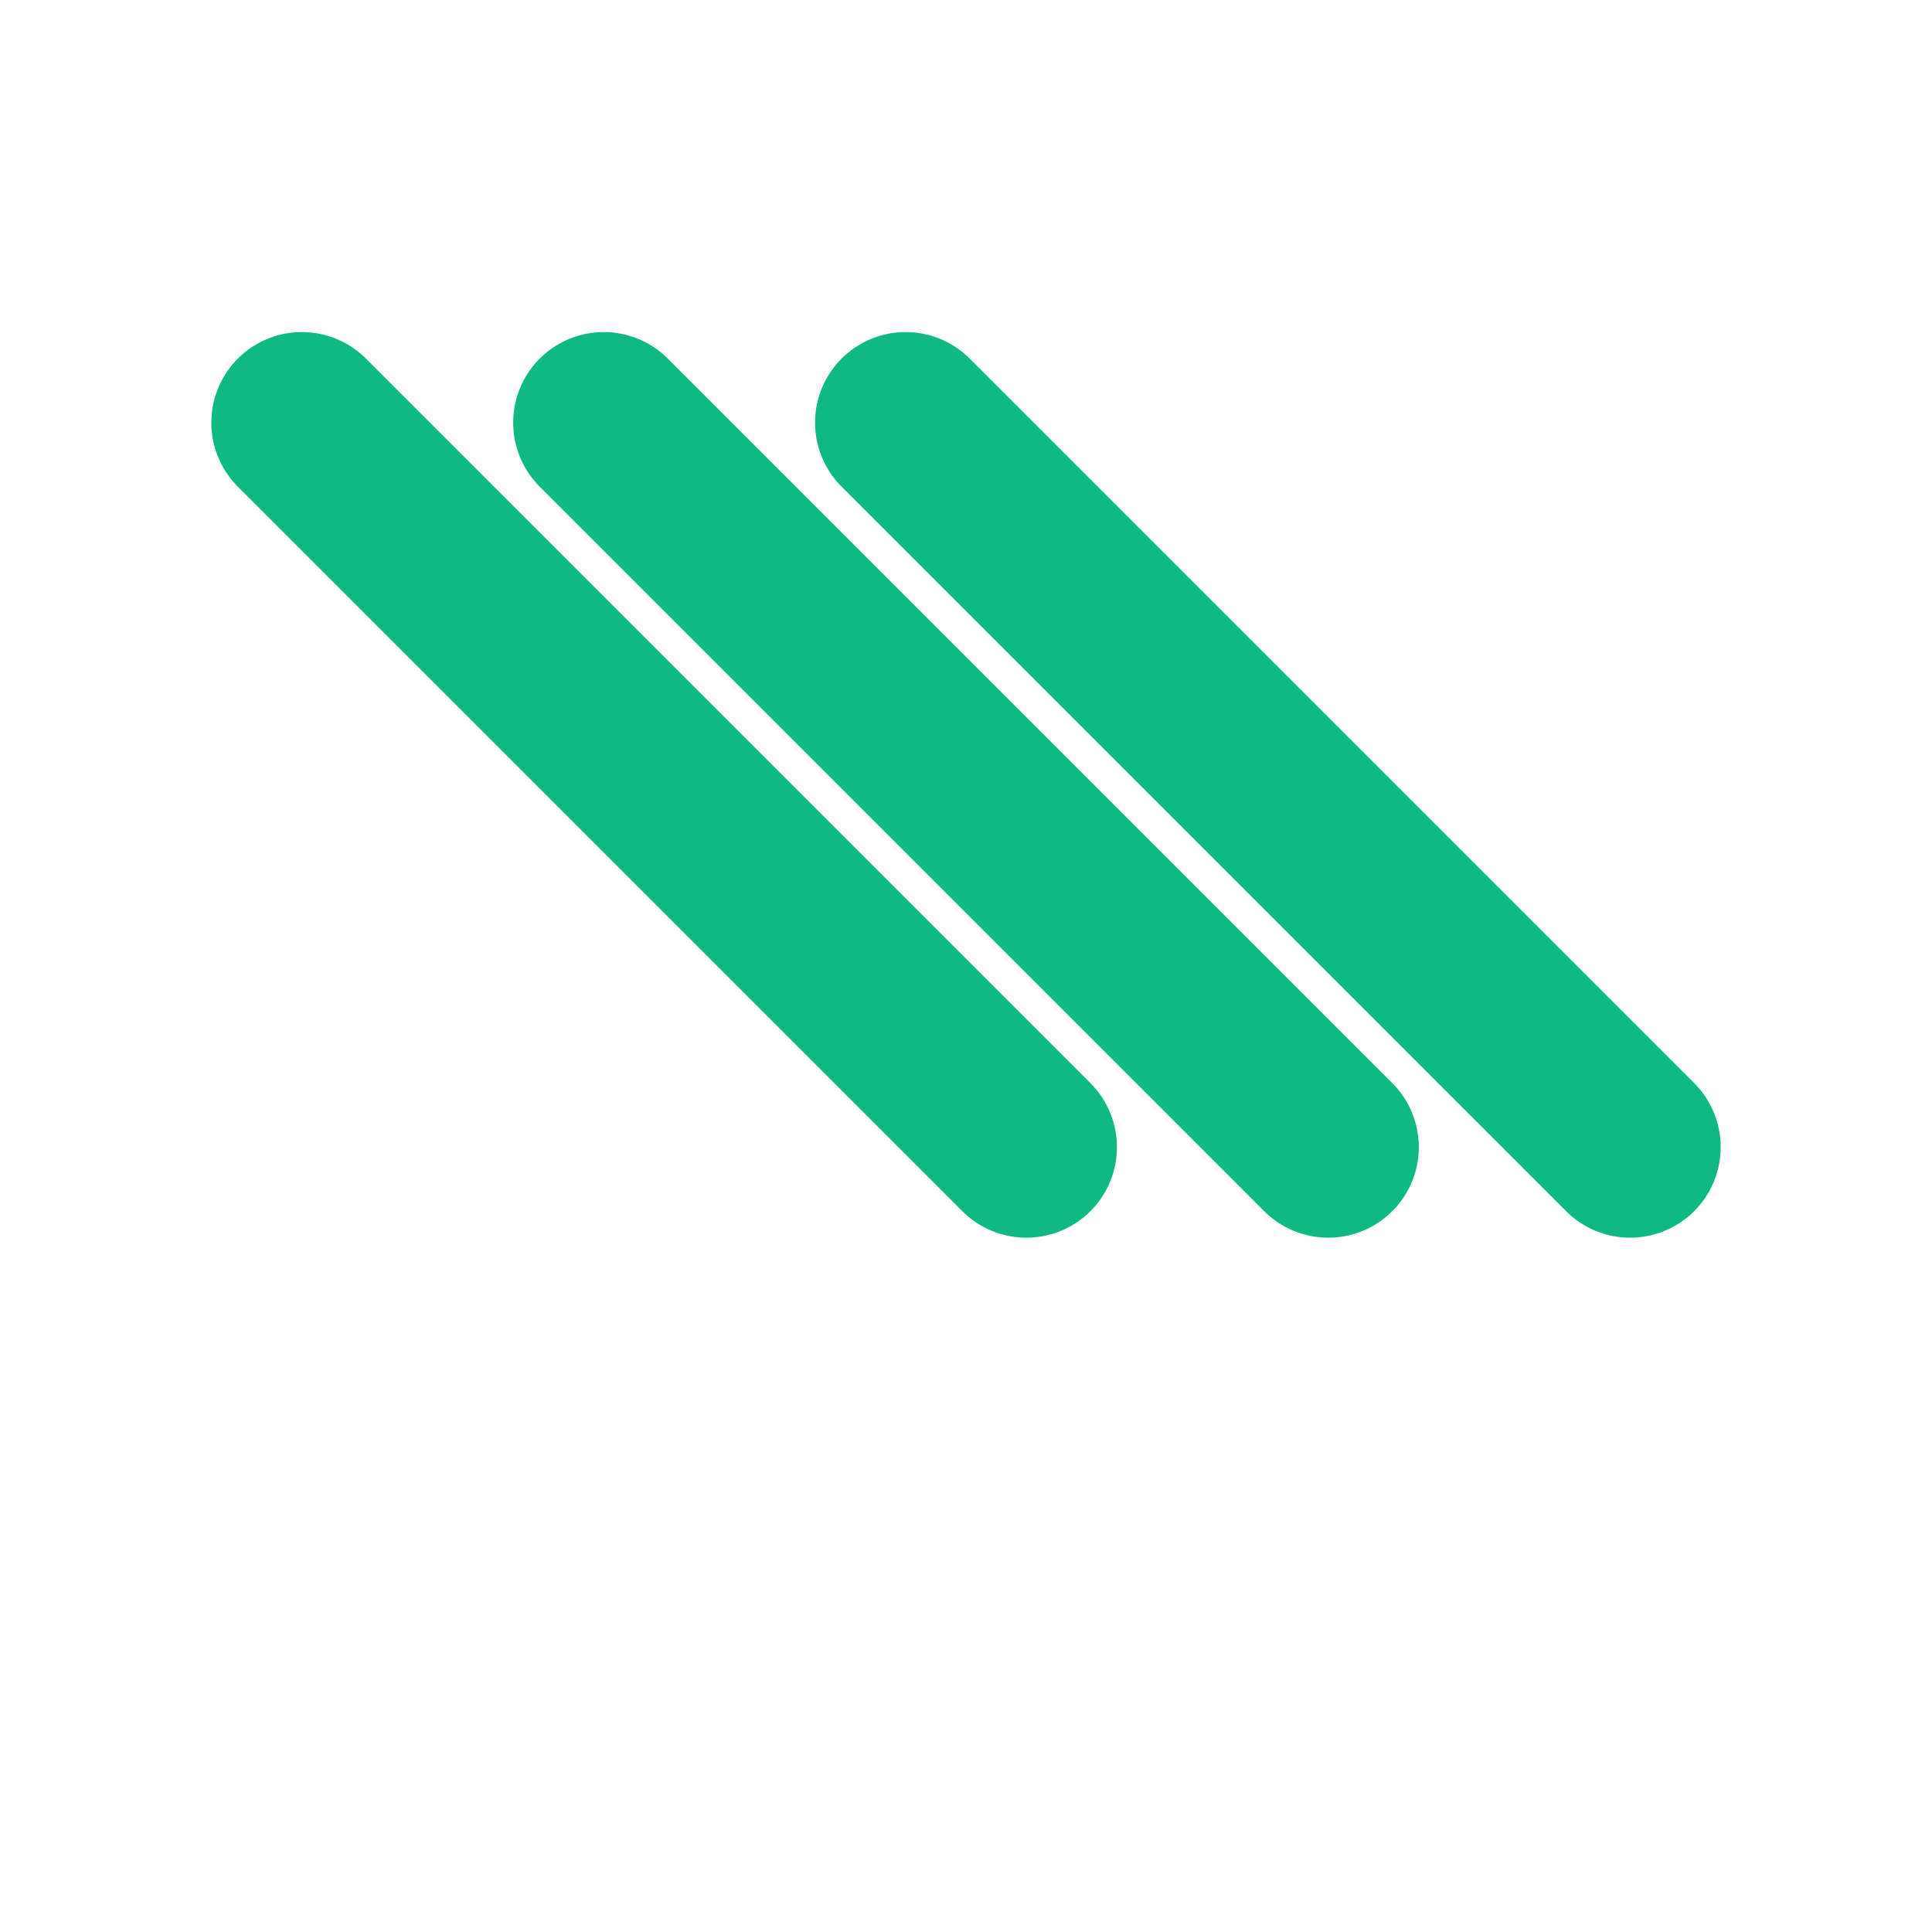
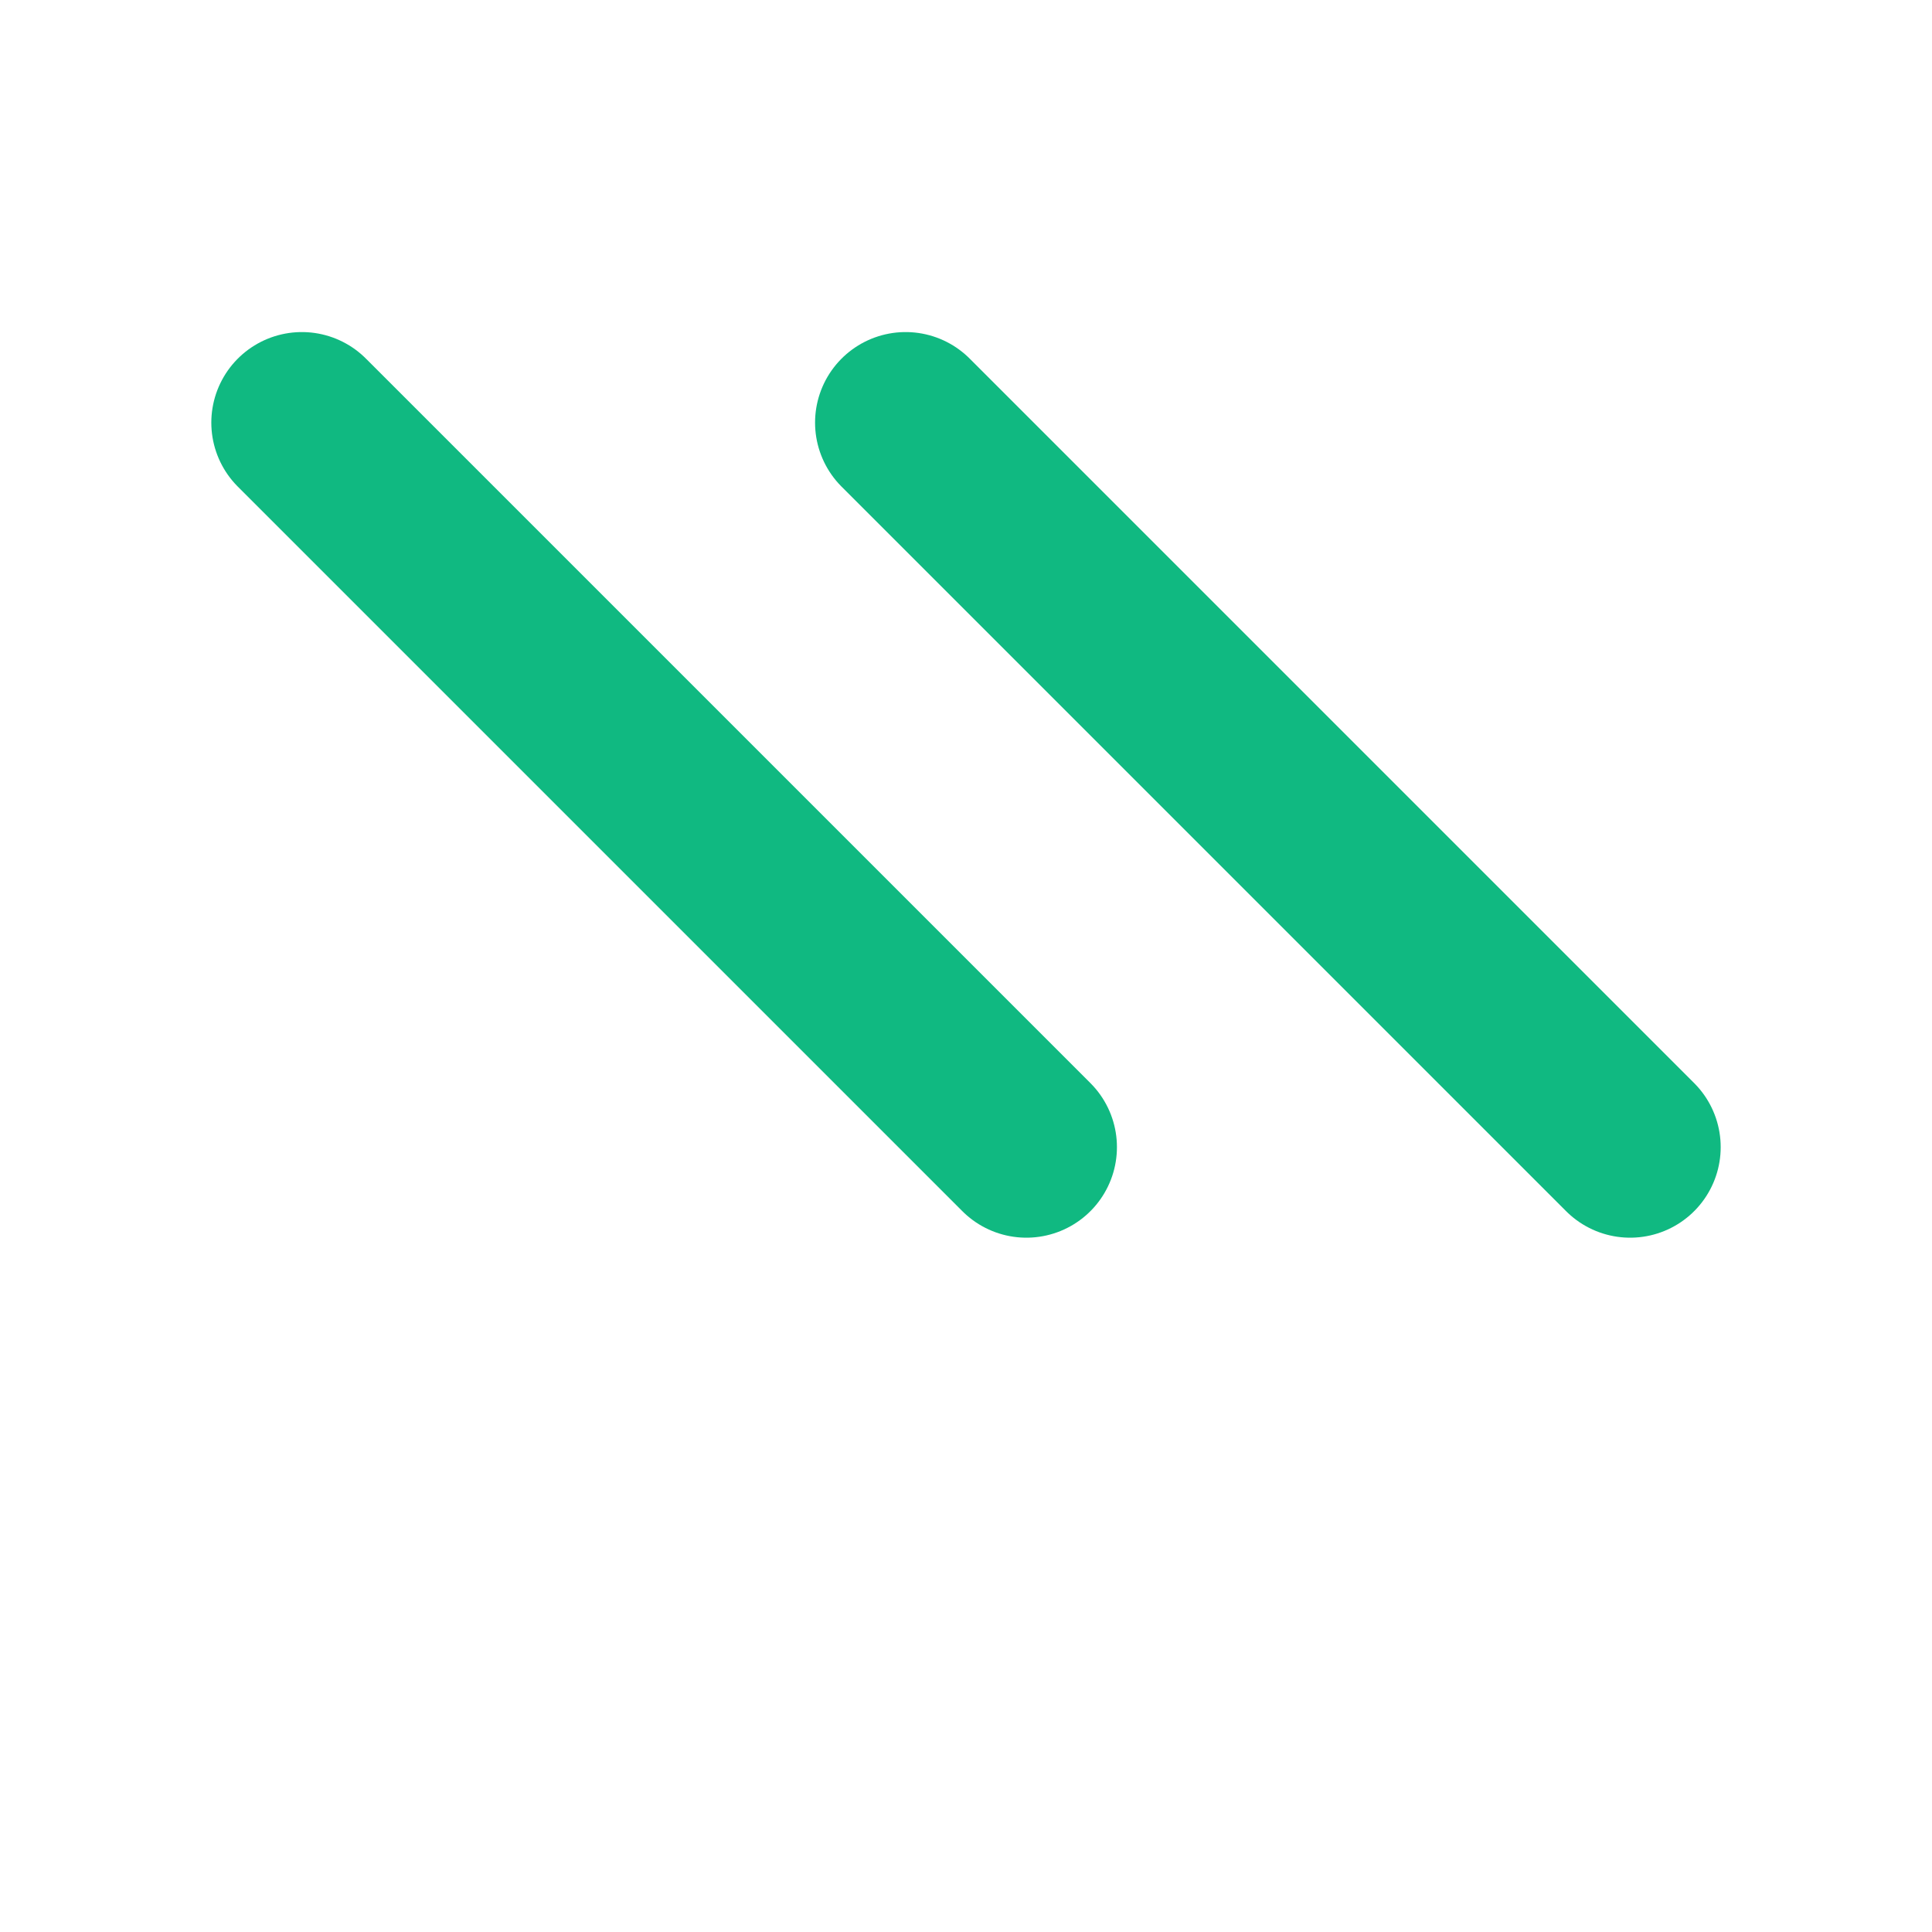
<svg xmlns="http://www.w3.org/2000/svg" viewBox="0 0 64 64">
  <g stroke="#10b981" stroke-width="6" stroke-linecap="round" fill="none">
    <line x1="10" y1="14" x2="34" y2="38" />
-     <line x1="20" y1="14" x2="44" y2="38" />
    <line x1="30" y1="14" x2="54" y2="38" />
  </g>
</svg>